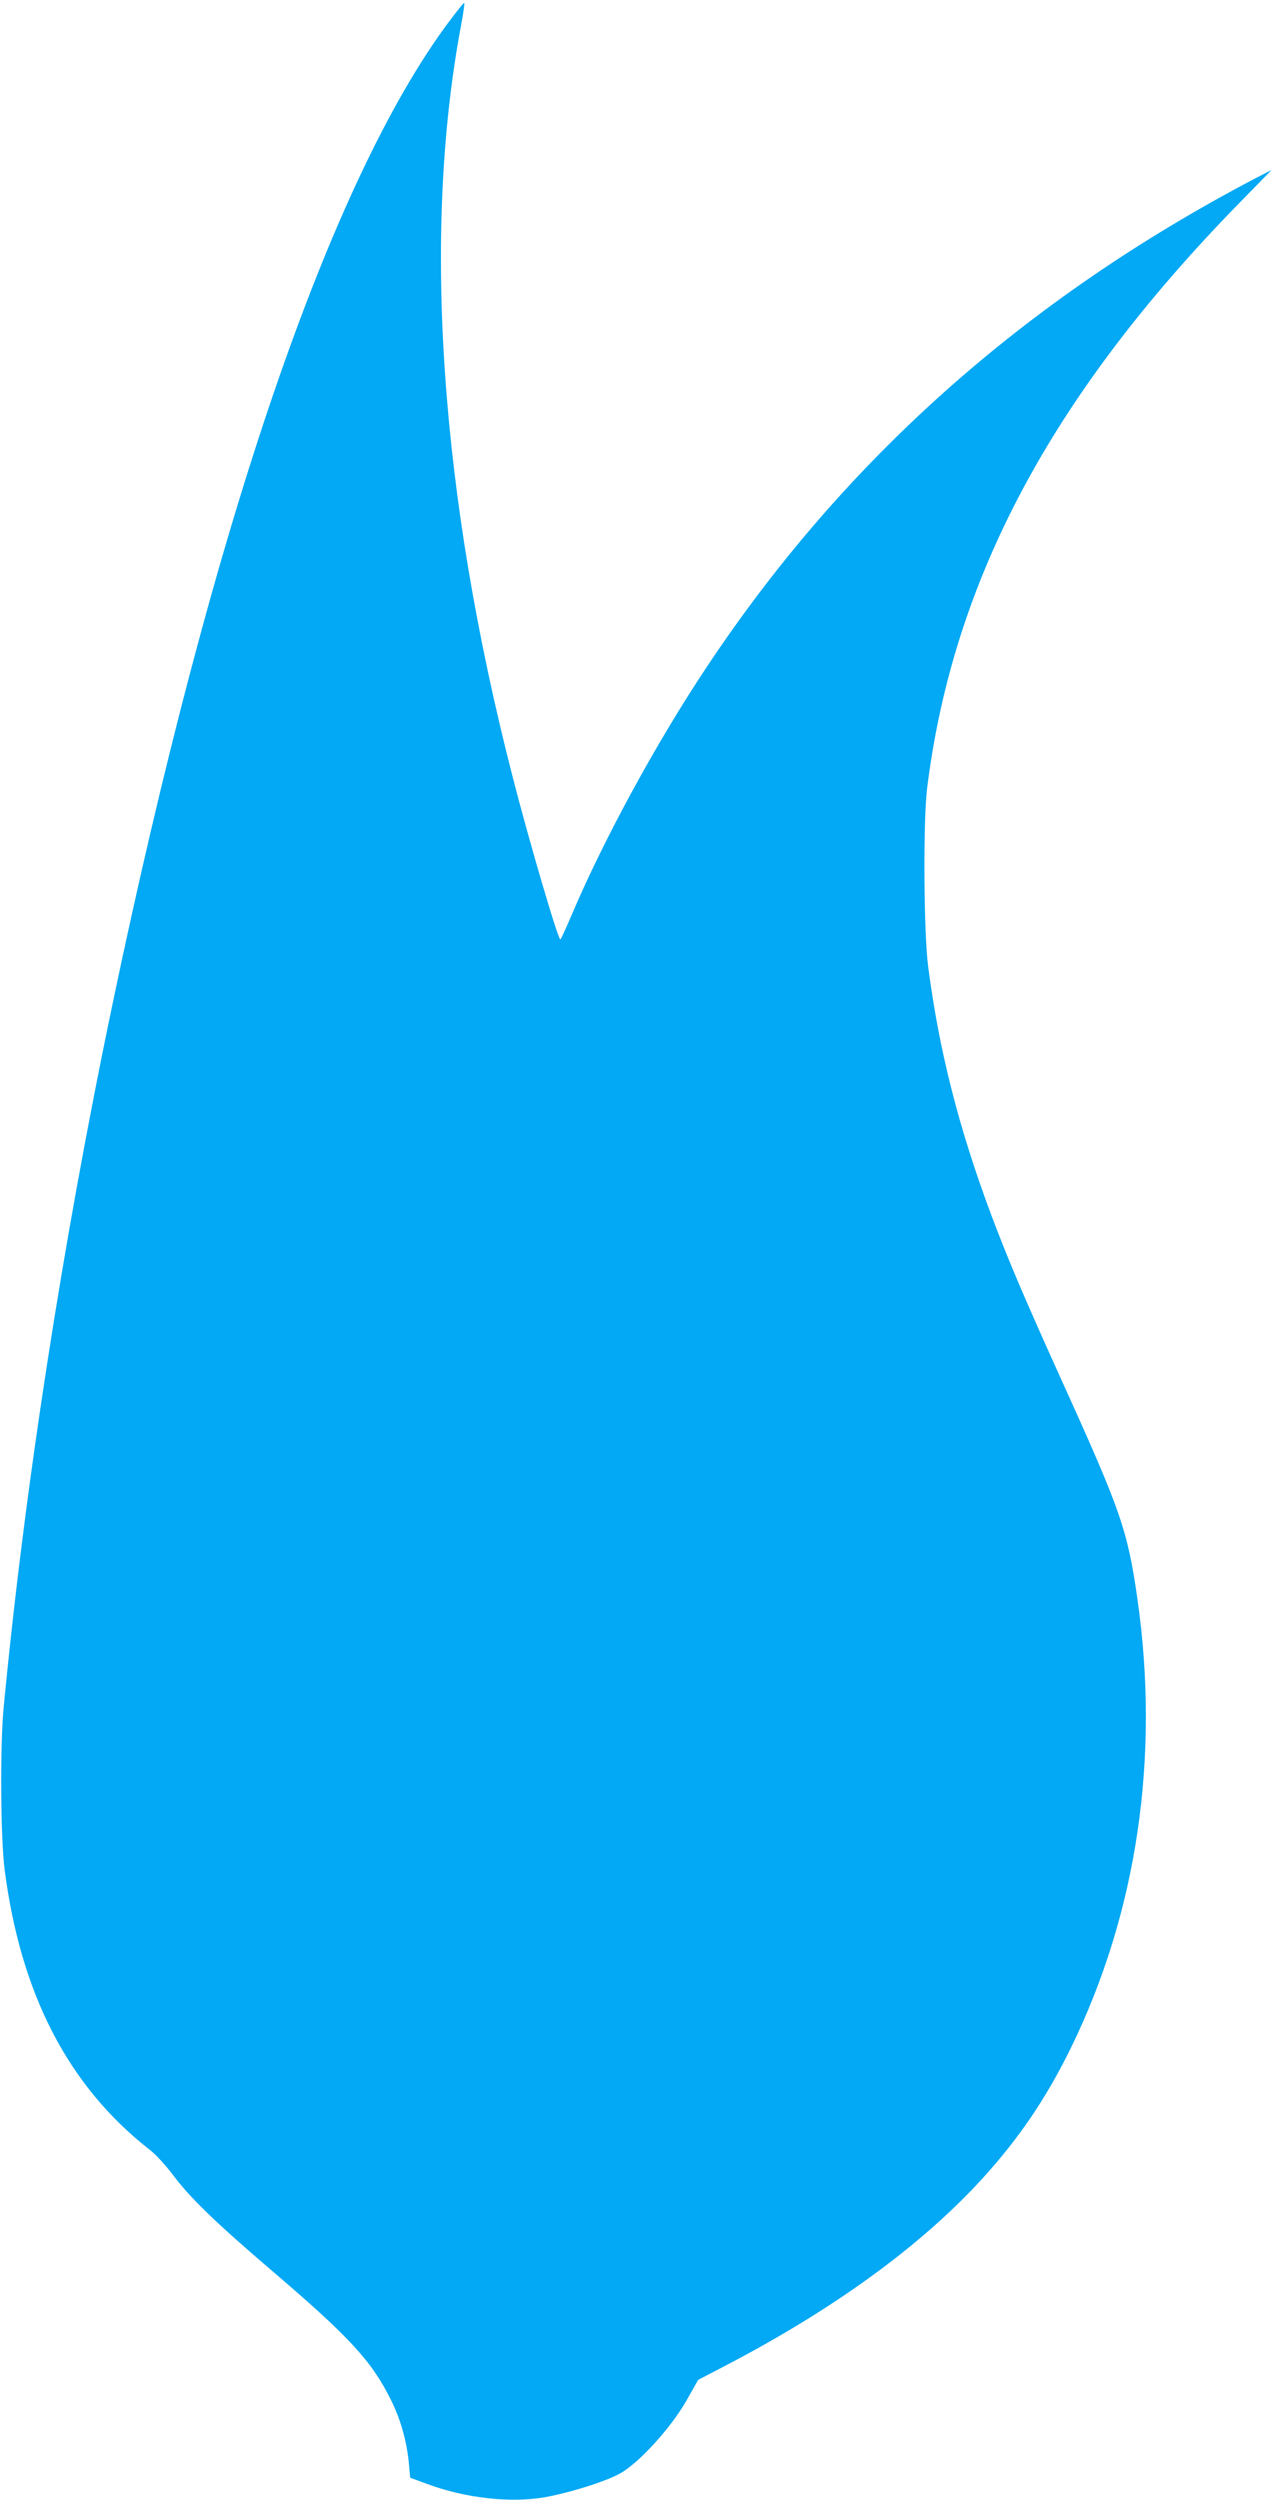
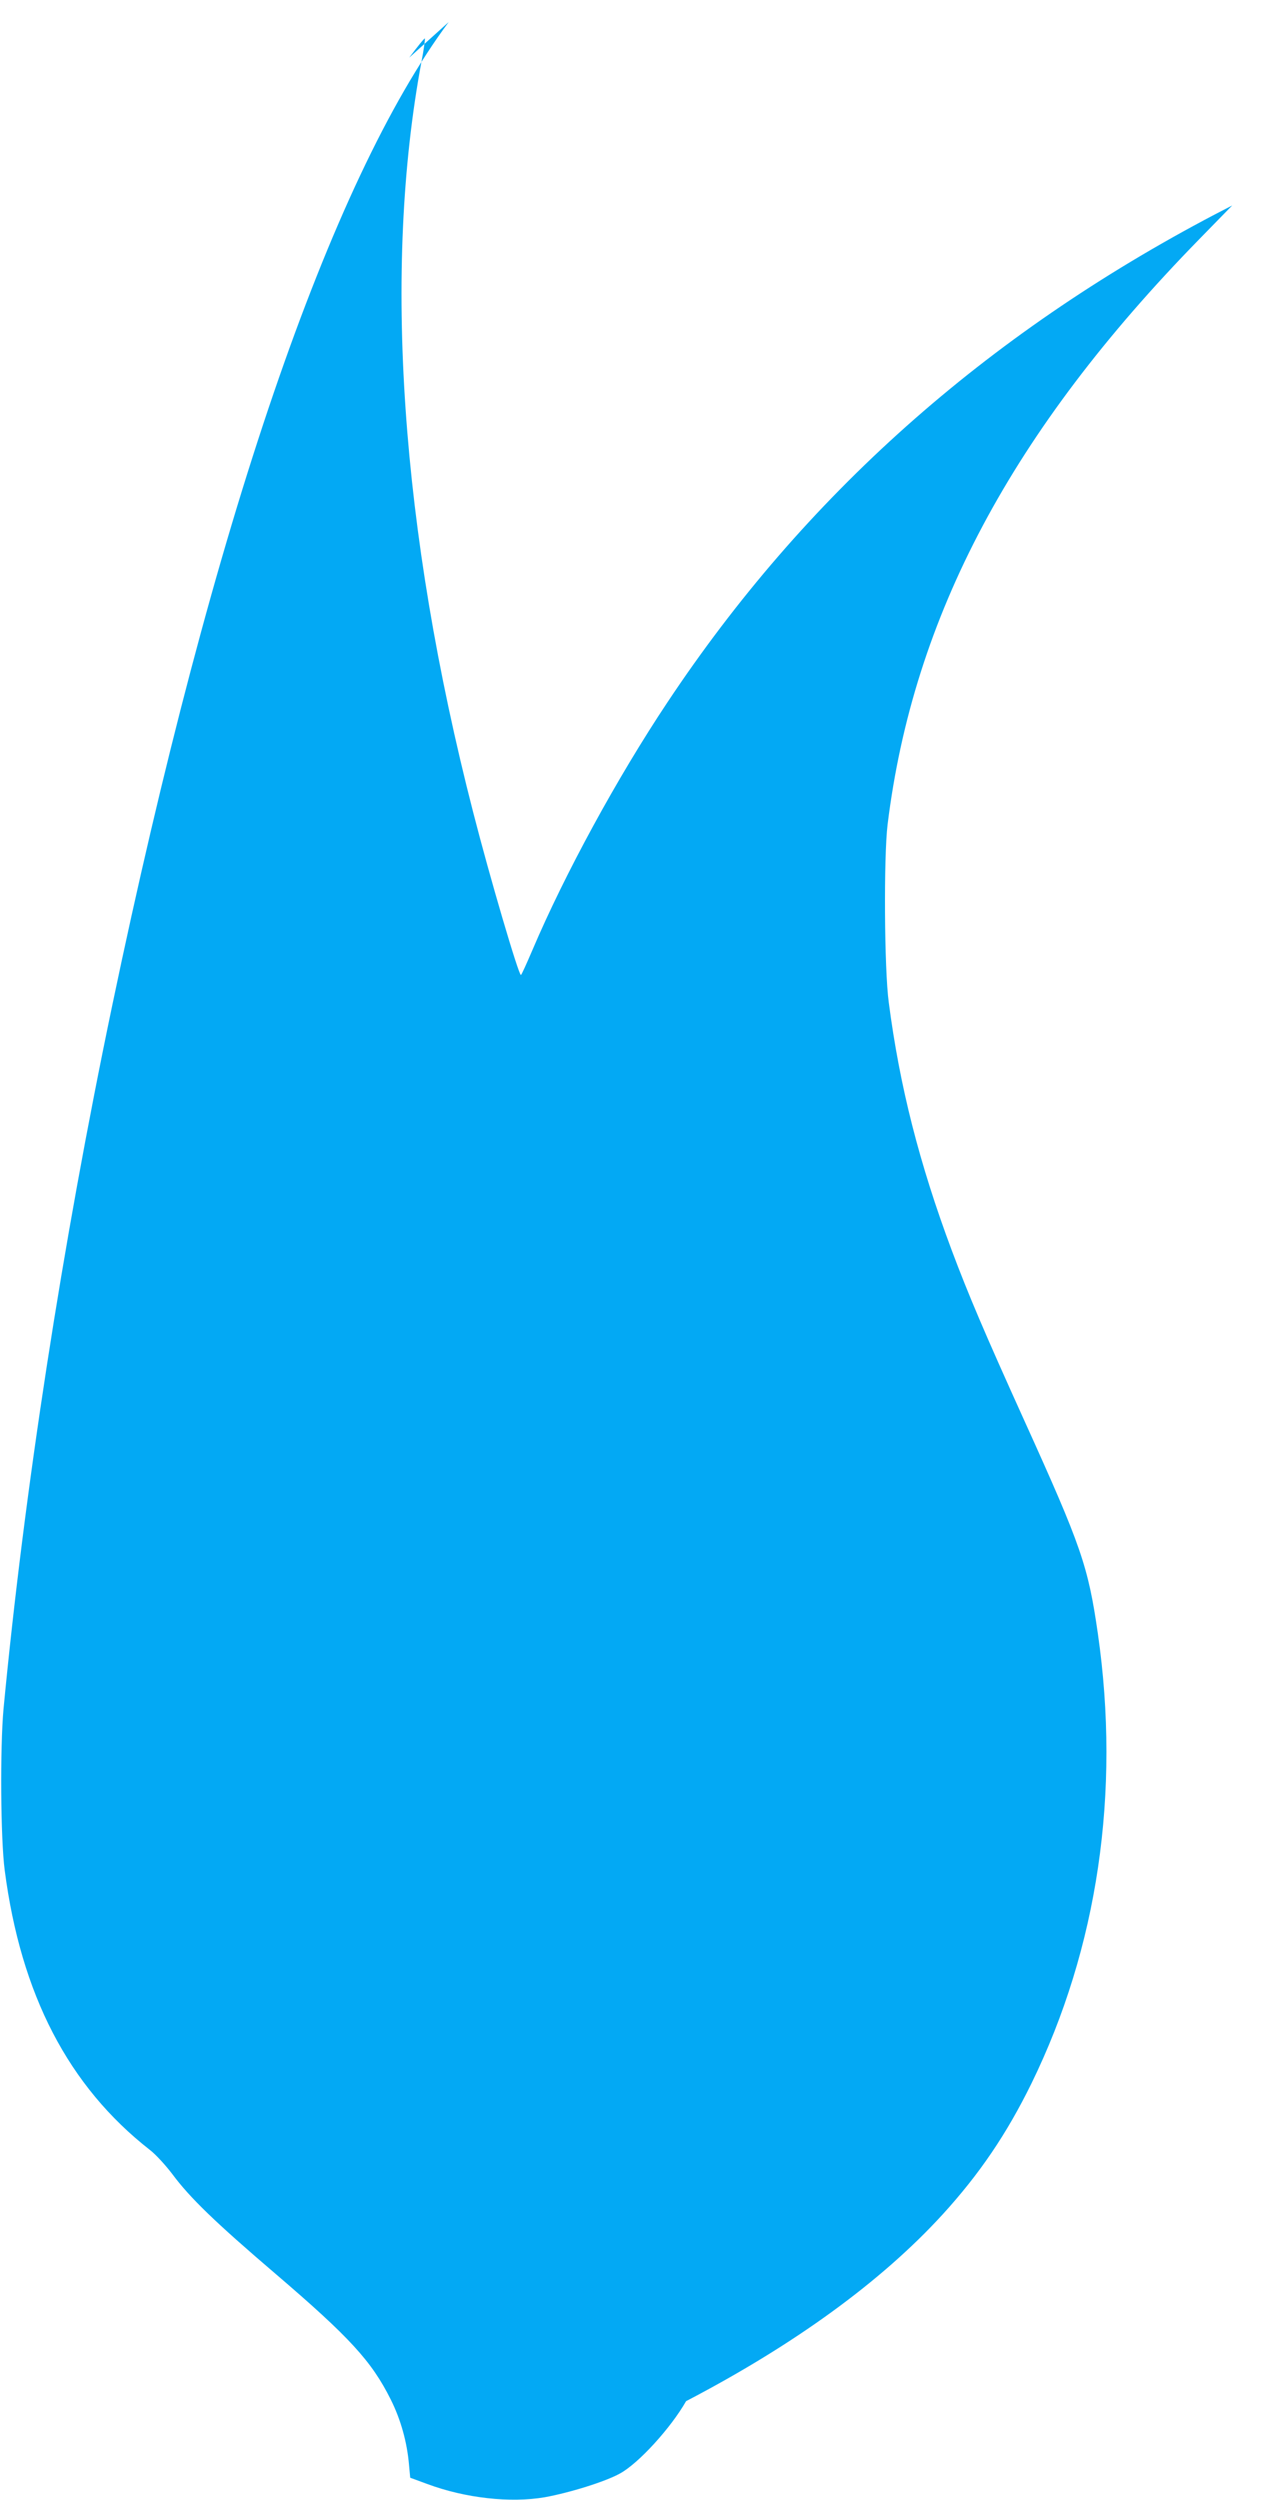
<svg xmlns="http://www.w3.org/2000/svg" version="1.0" width="652pt" height="1280pt" viewBox="0 0 652 1280" preserveAspectRatio="xMidYMid meet">
  <g transform="translate(0,1280) scale(0.1,-0.1)" fill="#03a9f4" stroke="none">
-     <path d="M2298 12687 c-608 -818 -1207 -2567 -1723 -5034 -257 -1230 -451 -2490 -557 -3603 -18 -199 -15 -664 6 -825 83 -638 327 -1107 744 -1433 30 -23 81 -79 115 -124 90 -121 218 -245 527 -509 381 -326 493 -448 591 -644 52 -104 84 -219 94 -336 l6 -65 87 -32 c196 -73 426 -98 602 -68 127 23 311 80 386 122 95 52 260 233 338 370 l62 109 140 73 c556 290 1000 613 1313 955 189 207 329 413 456 672 339 693 457 1490 340 2303 -50 346 -84 445 -375 1087 -207 457 -288 648 -374 877 -165 442 -266 837 -322 1268 -23 170 -26 745 -6 910 131 1066 637 2016 1596 2997 l169 173 -89 -46 c-1177 -618 -2101 -1441 -2803 -2497 -258 -387 -526 -879 -692 -1269 -30 -70 -56 -128 -59 -128 -12 0 -159 499 -245 835 -371 1444 -463 2777 -264 3843 12 62 19 115 17 117 -2 3 -38 -42 -80 -98z" />
+     <path d="M2298 12687 c-608 -818 -1207 -2567 -1723 -5034 -257 -1230 -451 -2490 -557 -3603 -18 -199 -15 -664 6 -825 83 -638 327 -1107 744 -1433 30 -23 81 -79 115 -124 90 -121 218 -245 527 -509 381 -326 493 -448 591 -644 52 -104 84 -219 94 -336 l6 -65 87 -32 c196 -73 426 -98 602 -68 127 23 311 80 386 122 95 52 260 233 338 370 c556 290 1000 613 1313 955 189 207 329 413 456 672 339 693 457 1490 340 2303 -50 346 -84 445 -375 1087 -207 457 -288 648 -374 877 -165 442 -266 837 -322 1268 -23 170 -26 745 -6 910 131 1066 637 2016 1596 2997 l169 173 -89 -46 c-1177 -618 -2101 -1441 -2803 -2497 -258 -387 -526 -879 -692 -1269 -30 -70 -56 -128 -59 -128 -12 0 -159 499 -245 835 -371 1444 -463 2777 -264 3843 12 62 19 115 17 117 -2 3 -38 -42 -80 -98z" />
  </g>
</svg>